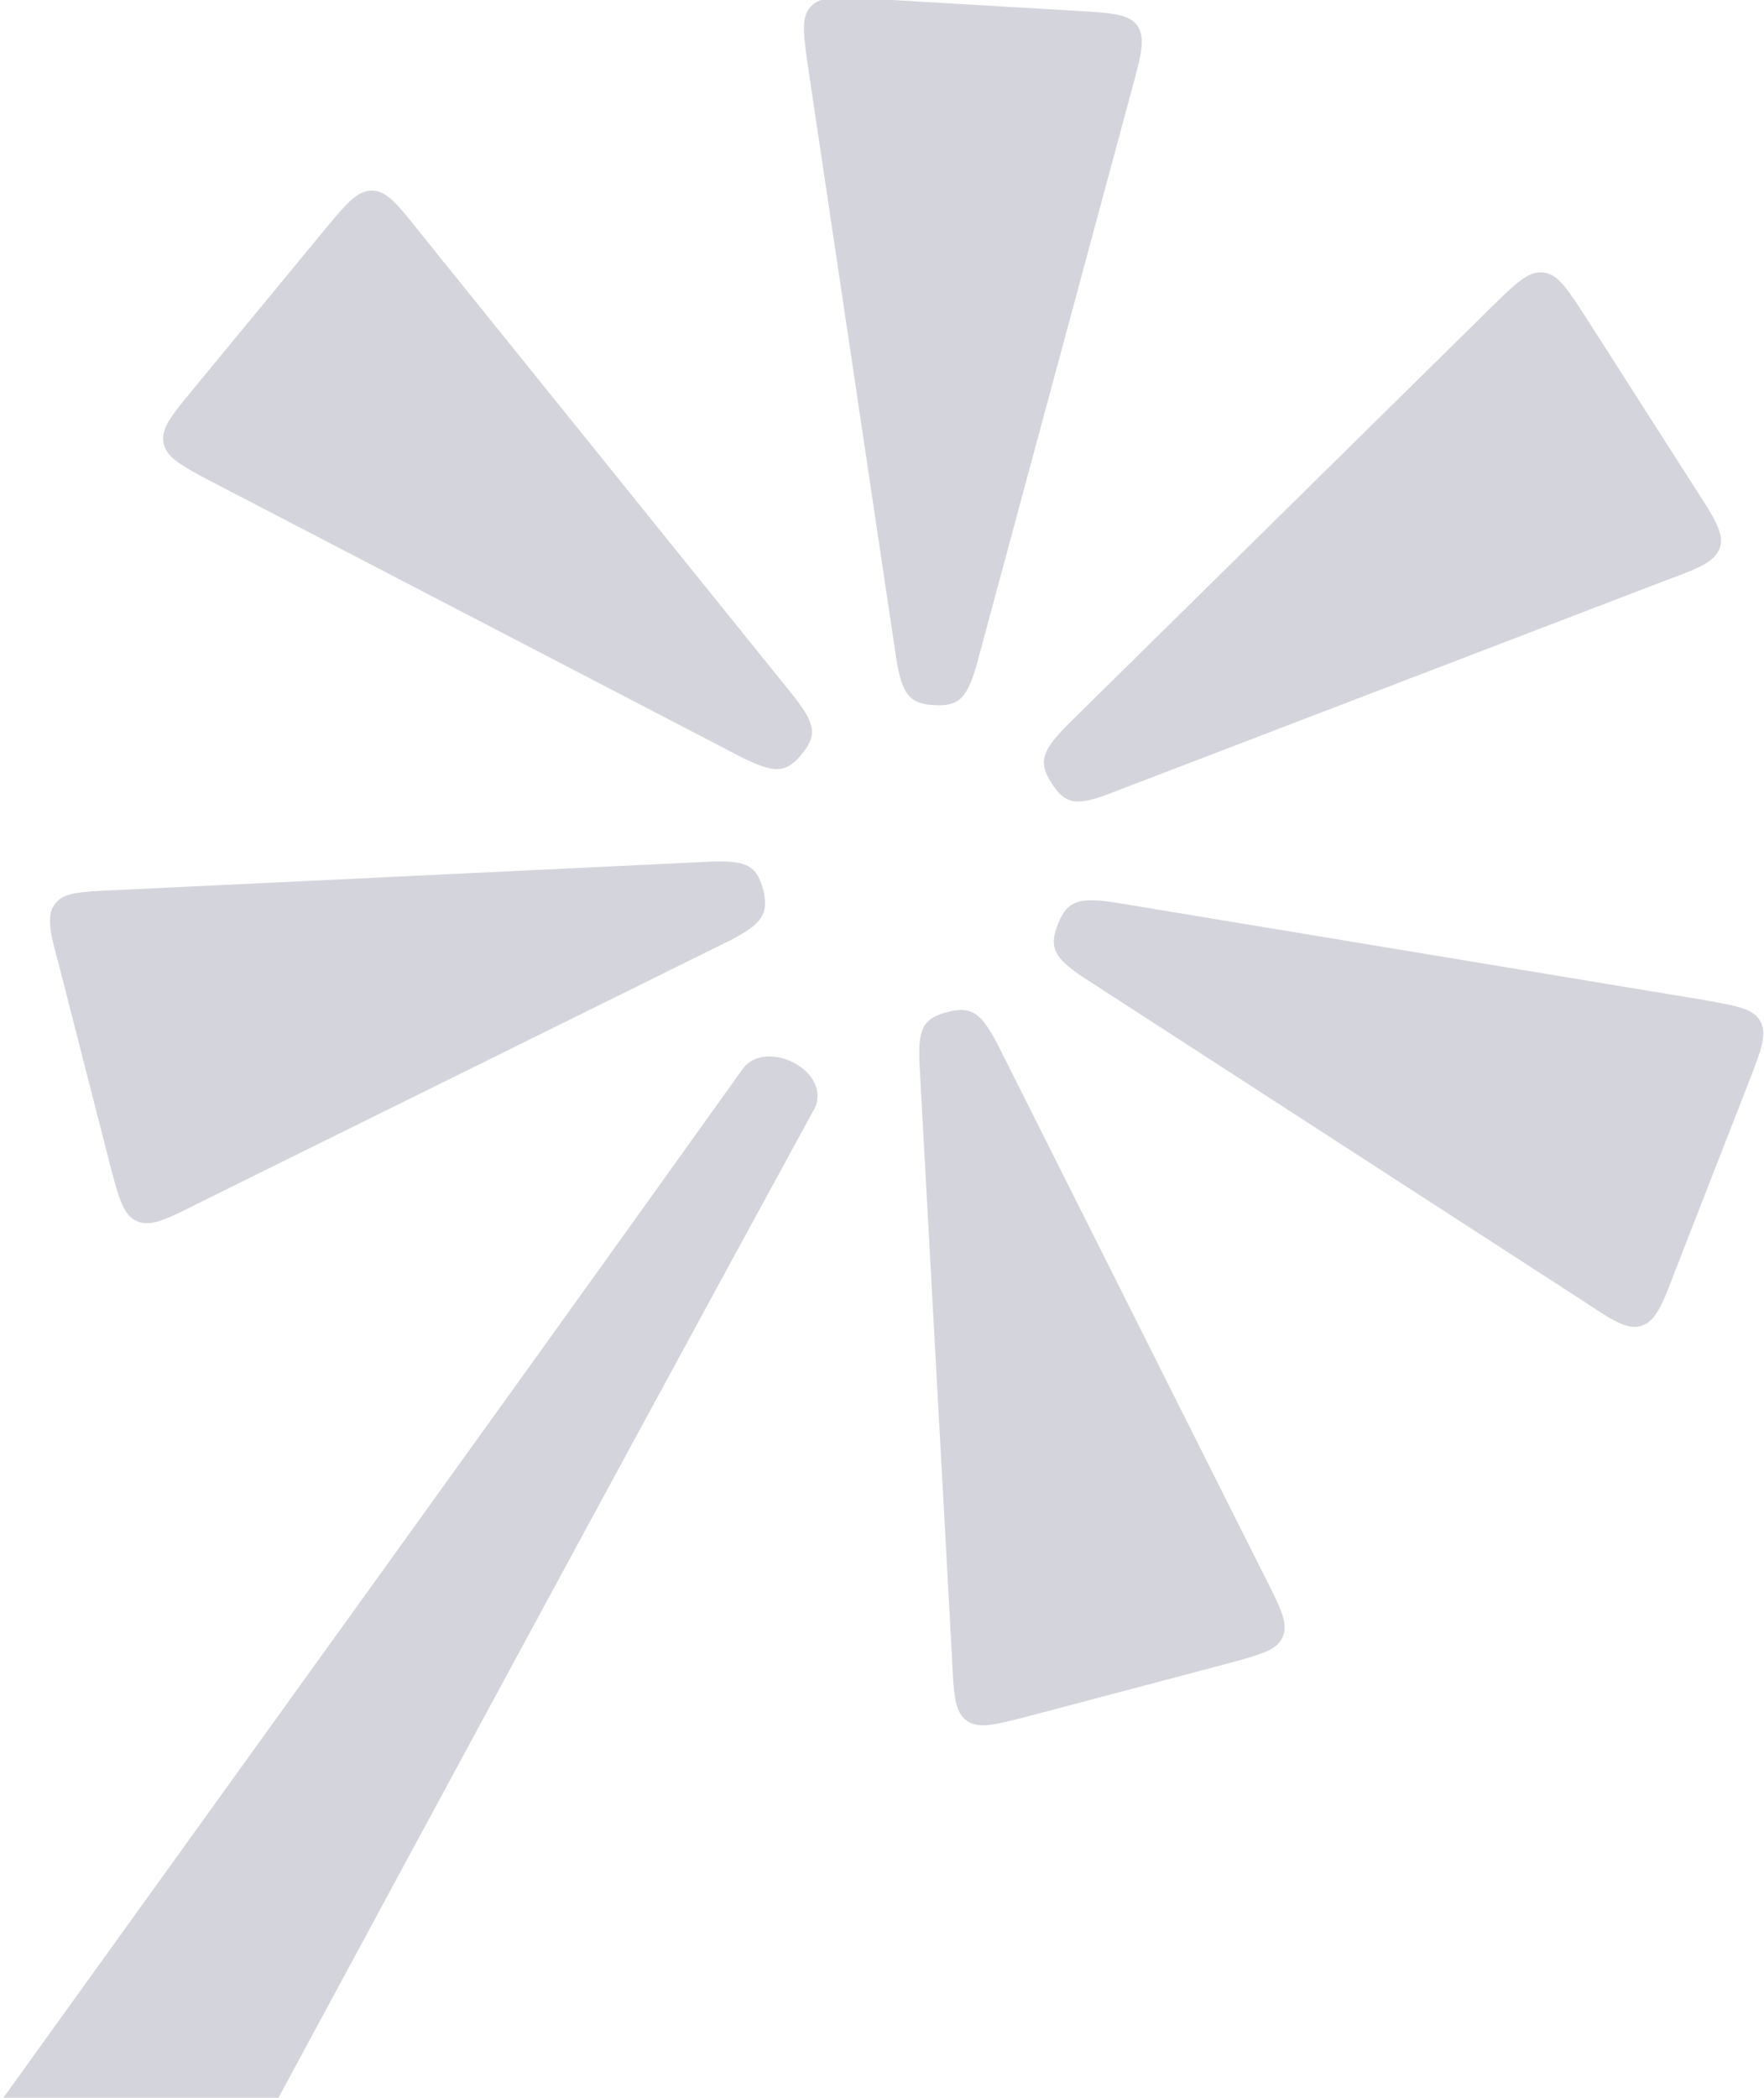
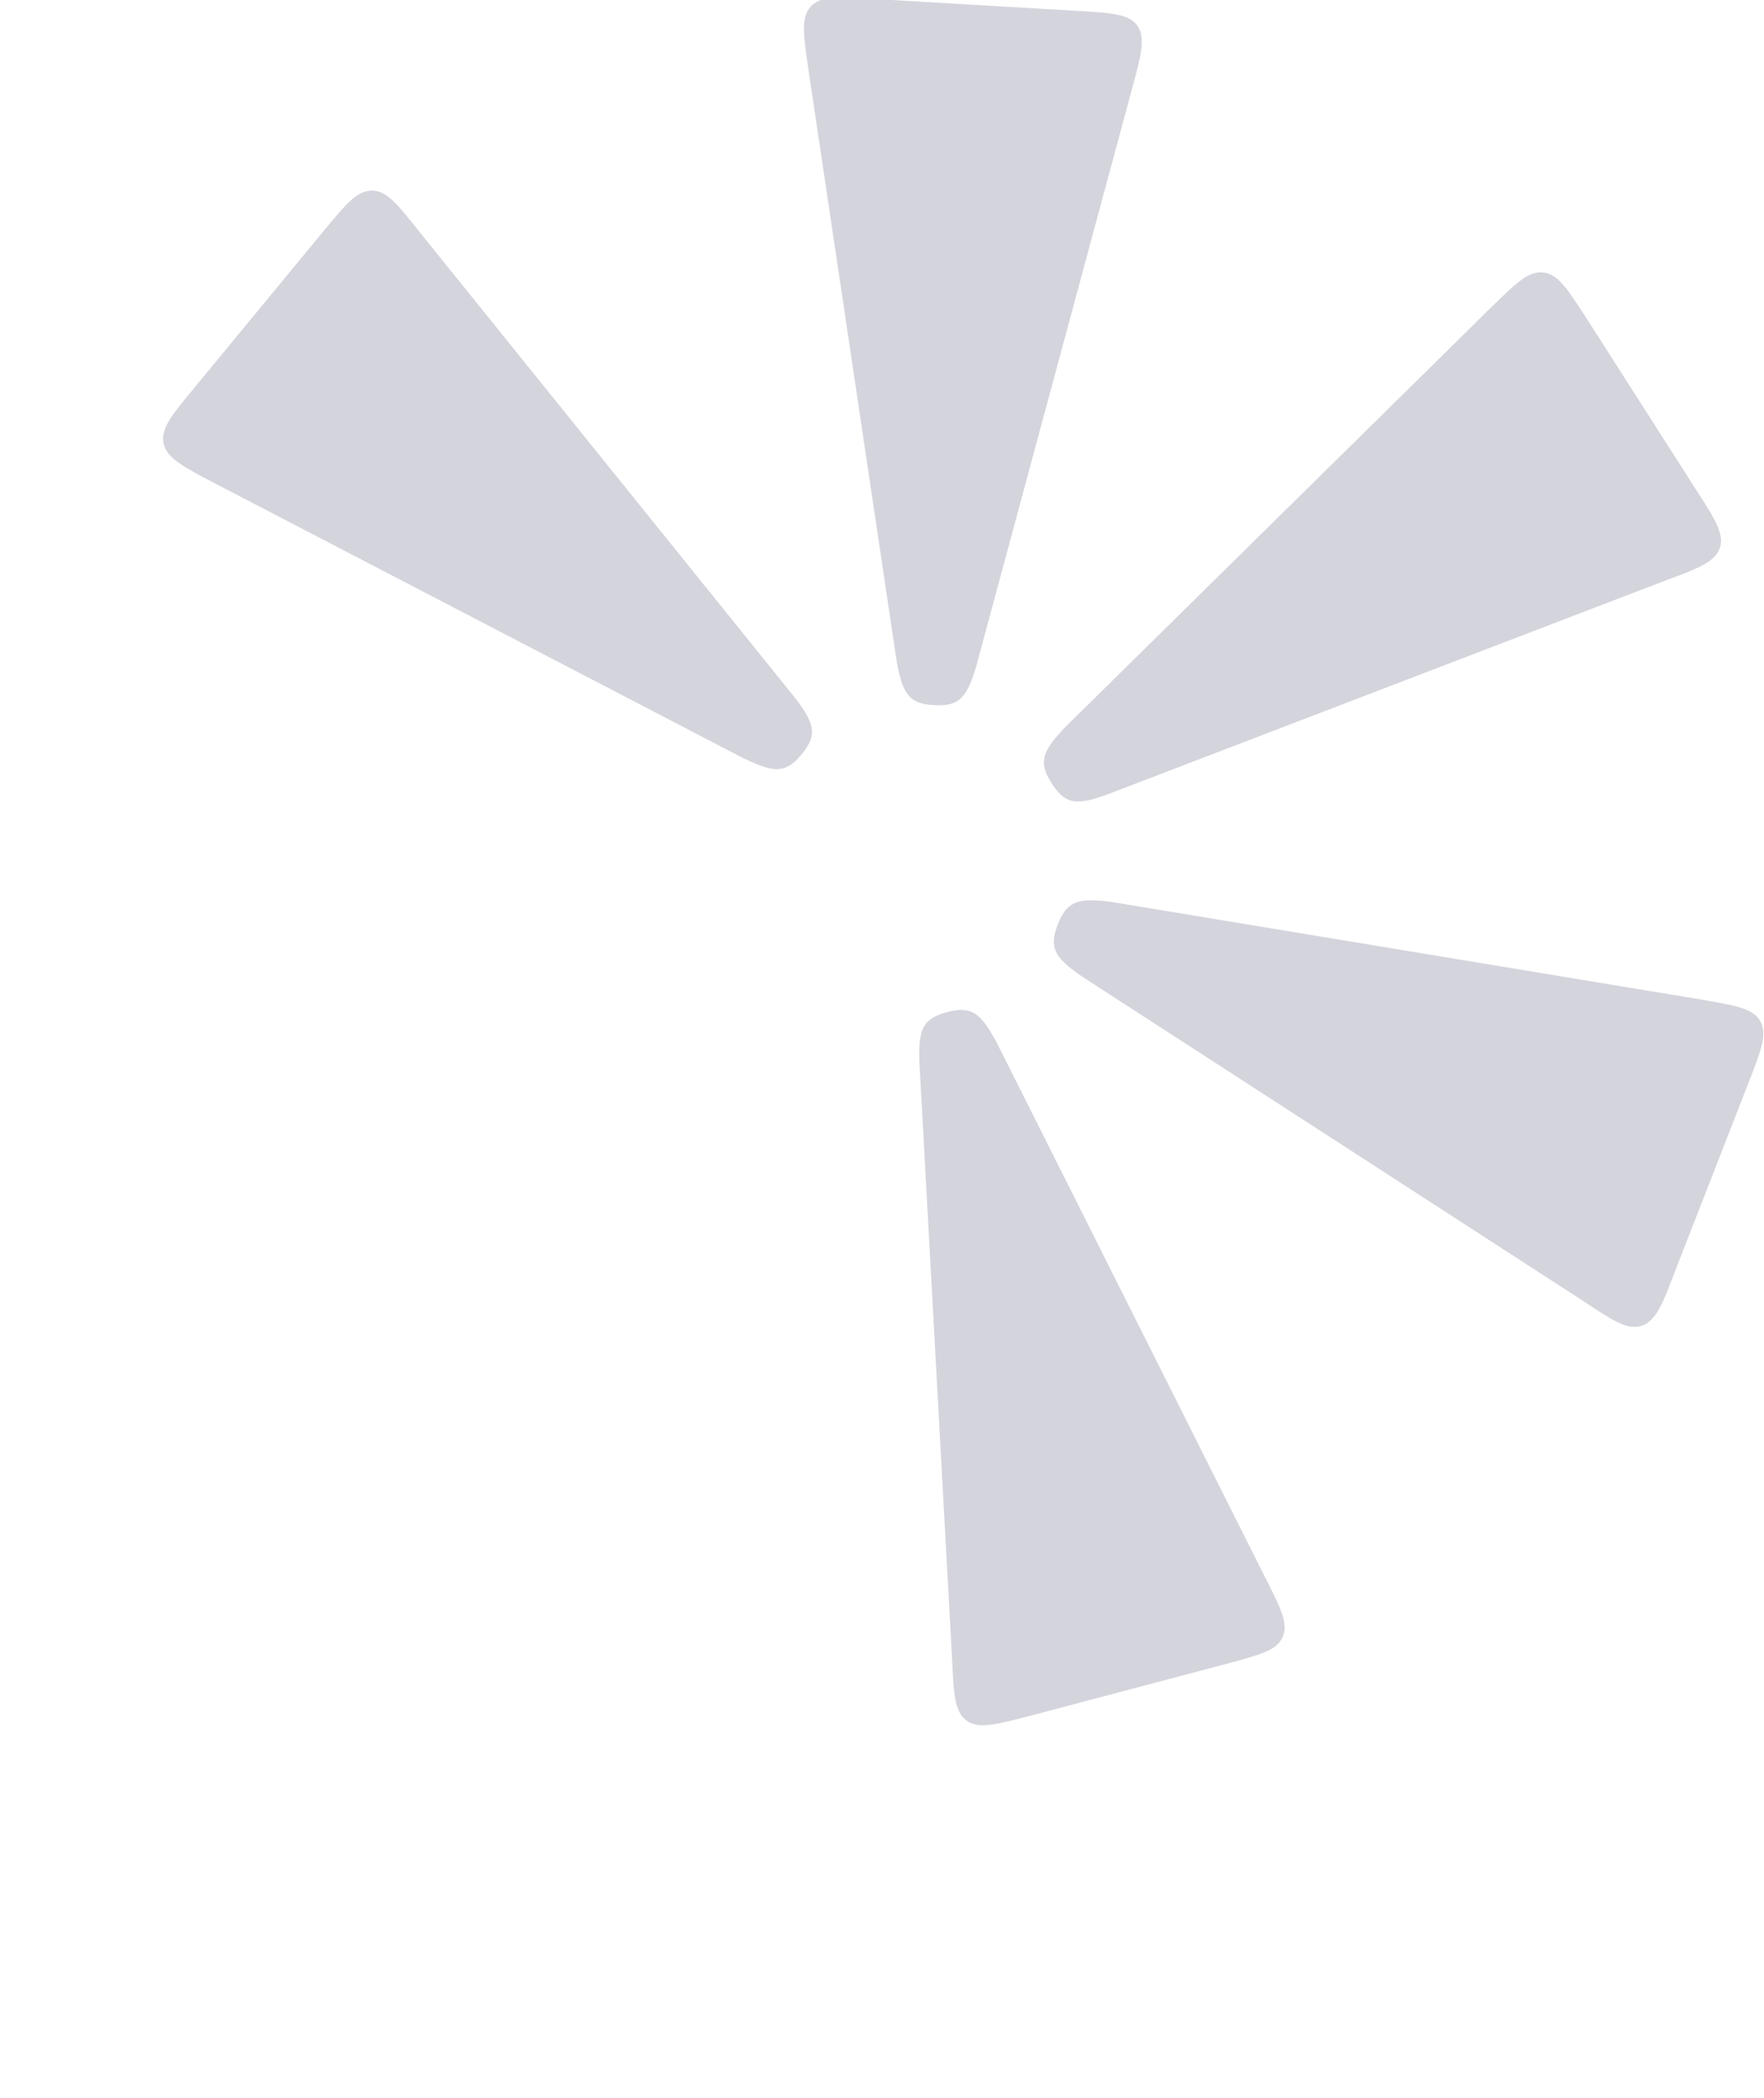
<svg xmlns="http://www.w3.org/2000/svg" width="349" height="415" viewBox="0 0 349 415" fill="none">
  <g opacity="0.2" clip-path="url(#clip0_1213_790)">
-     <path d="M144.907 185.807C150.339 182.834 152.184 181.092 151.057 176.275C149.827 171.458 148.084 170.228 141.012 170.433L23.146 176.07C16.074 176.377 12.589 176.48 10.847 178.837C9.104 181.194 9.924 184.577 11.769 191.341L21.711 230.186C23.453 236.95 24.376 240.333 27.04 241.563C29.705 242.793 32.883 241.255 39.135 238.078L144.907 185.807Z" fill="#272756" />
    <path d="M147.161 150.036C152.798 152.701 155.258 153.213 158.435 149.421C161.612 145.629 161.51 143.477 157.205 137.942L83.103 46.006C78.695 40.471 76.543 37.704 73.571 37.704C70.599 37.704 68.446 40.369 63.937 45.801L38.416 76.754C33.906 82.186 31.754 84.851 32.369 87.721C32.984 90.59 36.058 92.23 42.31 95.51L147.161 150.036Z" fill="#272756" />
    <path d="M177.392 130.769C178.52 136.918 179.647 139.173 184.567 139.481C189.486 139.788 191.229 138.456 193.176 131.691L223.924 17.719C225.769 10.955 226.691 7.572 225.051 5.113C223.412 2.755 219.927 2.55 212.855 2.14L172.78 -0.217C165.811 -0.627 162.326 -0.832 160.379 1.32C158.431 3.473 158.944 6.957 159.969 13.927L177.392 130.769Z" fill="#272756" />
    <path d="M210.807 143.786C206.502 148.296 205.273 150.55 207.937 154.753C210.602 158.955 212.652 159.57 219.212 157.11L329.391 114.883C336.053 112.423 339.231 111.193 340.255 108.426C341.178 105.659 339.333 102.686 335.541 96.844L313.915 63.022C310.123 57.179 308.278 54.207 305.305 53.9C302.333 53.592 299.873 56.052 294.851 60.972L210.807 143.786Z" fill="#272756" />
    <path d="M219.933 178.429C213.784 177.609 211.221 178.019 209.377 182.631C207.532 187.243 208.352 189.293 214.091 193.188L313.202 257.348C319.044 261.243 322.016 263.19 324.783 262.268C327.551 261.345 328.883 258.168 331.343 251.609L345.897 214.301C348.459 207.742 349.689 204.565 348.254 202.002C346.819 199.44 343.335 198.927 336.365 197.697L219.933 178.429Z" fill="#272756" />
    <path d="M197.174 206.202C194.202 200.769 192.459 198.925 187.642 200.155C182.825 201.384 181.595 203.229 181.903 210.199L188.36 328.066C188.667 335.138 188.872 338.622 191.229 340.365C193.587 342.107 196.969 341.185 203.734 339.442L242.476 329.193C249.24 327.348 252.623 326.528 253.75 323.863C254.98 321.199 253.34 318.021 250.163 311.769L197.174 206.202Z" fill="#272756" />
-     <path d="M-53.416 548.222C-76.477 534.795 -74.837 521.061 -60.488 500.152C5.927 407.396 92.943 287.07 146.957 211.43C151.262 205.486 163.971 211.328 161.408 218.81C116.414 301.214 46.309 431.072 -8.217 532.643C-21.746 556.318 -31.79 560.623 -53.416 548.222Z" fill="#272756" />
  </g>
  <defs>
    <clipPath id="clip0_1213_790">
      <rect width="349" height="415" fill="white" />
    </clipPath>
  </defs>
</svg>